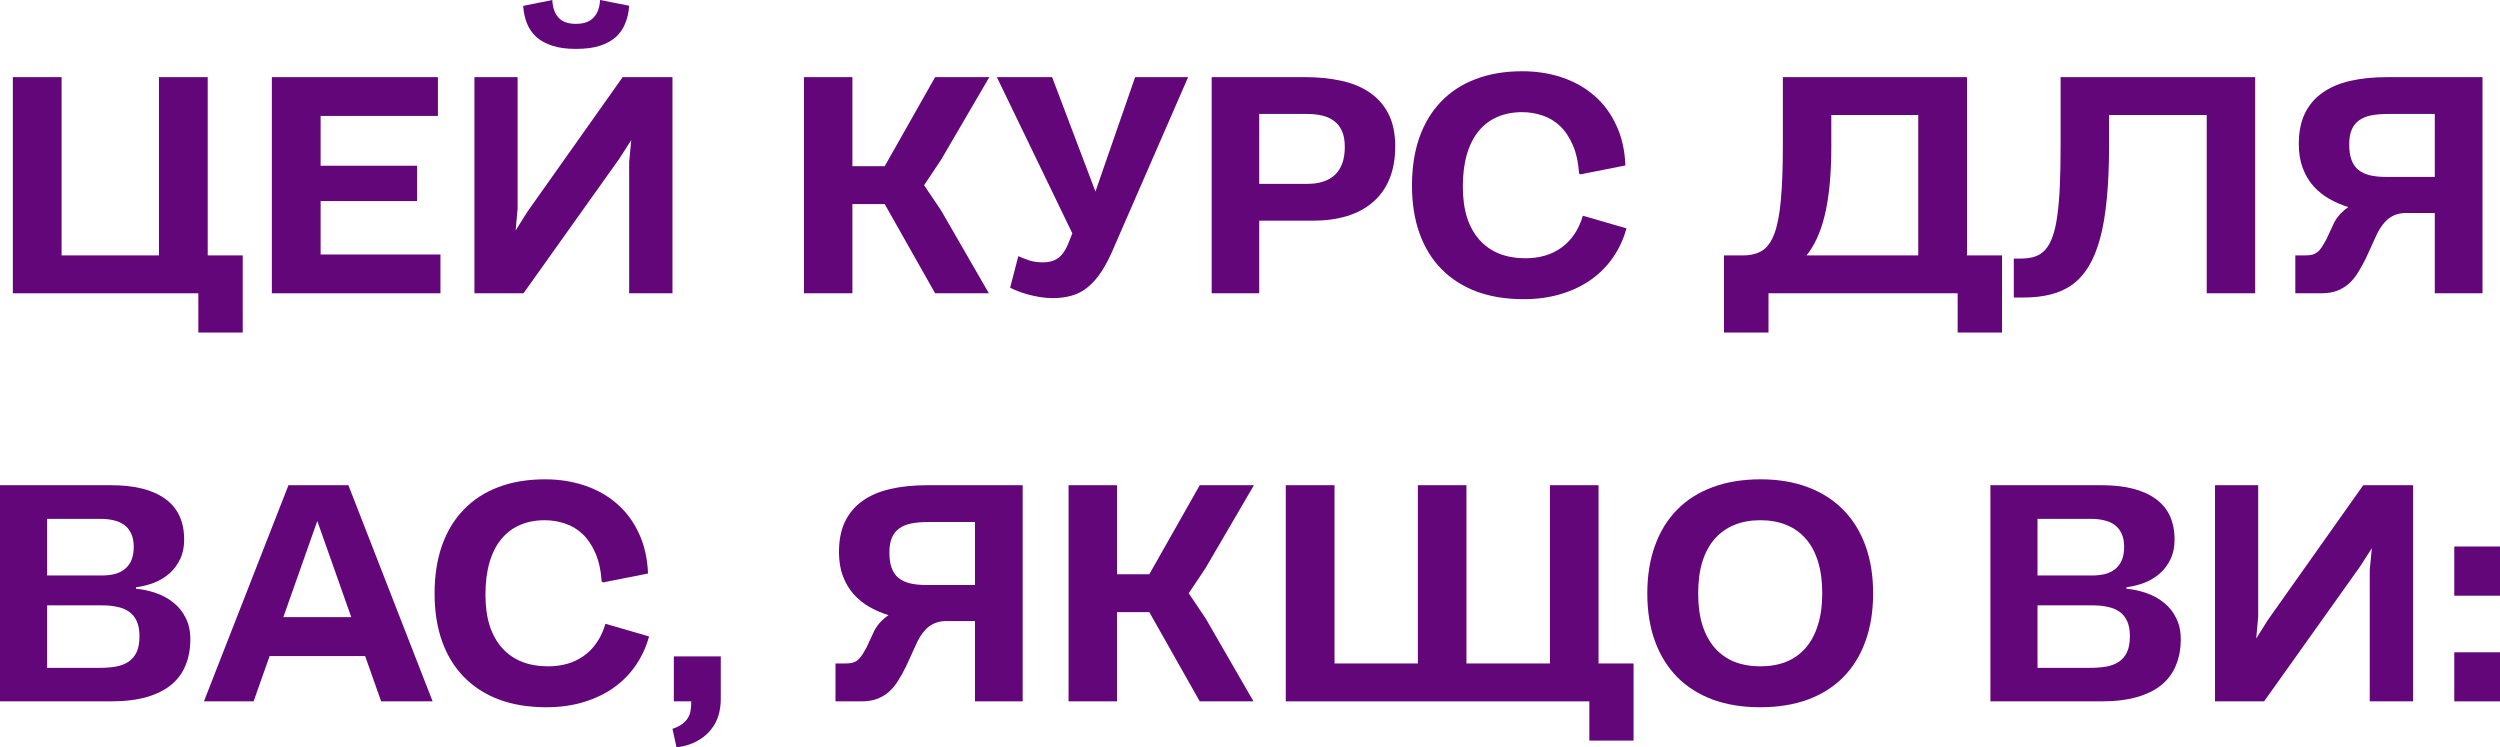
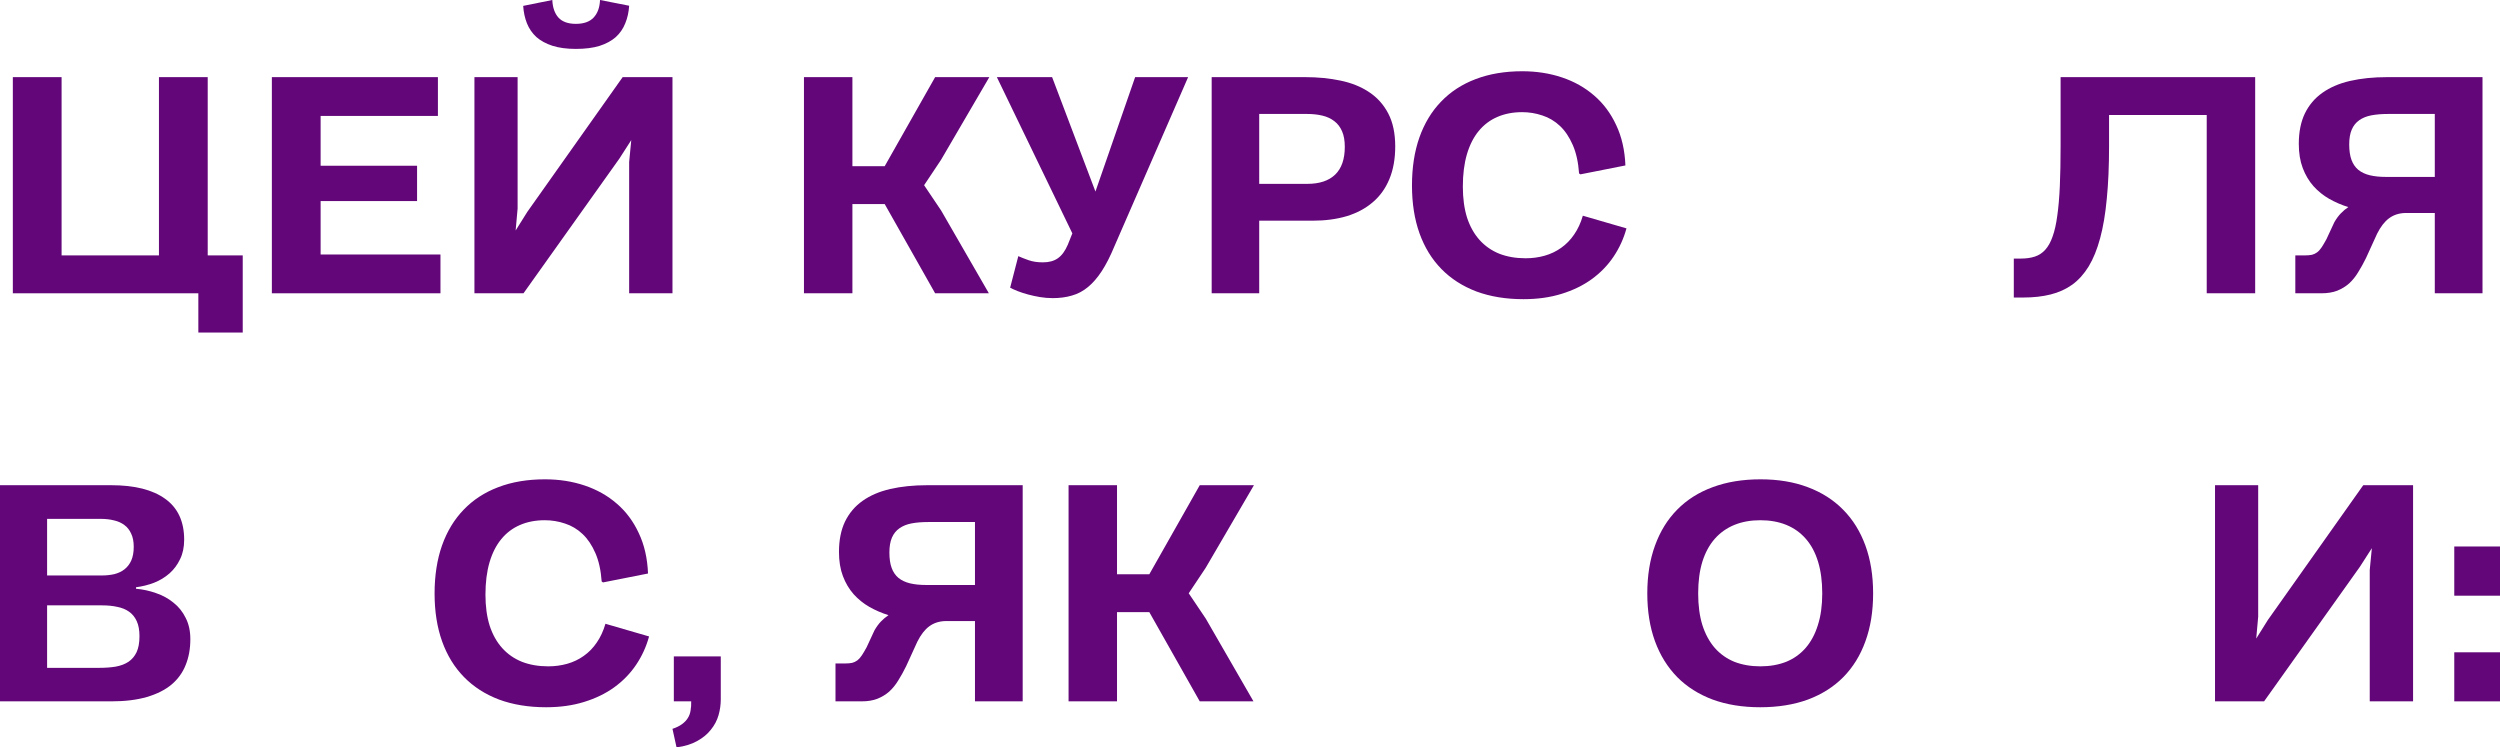
<svg xmlns="http://www.w3.org/2000/svg" viewBox="0 0 202.172 60.441" fill="none">
  <path d="M16.04 26.892V23.718H1.038V6.238H4.98V20.654H12.854V6.238H16.797V20.654H19.629V26.892H16.04Z" fill="#620679" />
  <path d="M21.985 23.718V6.238H35.413V9.375H25.928V13.403H33.728V16.26H25.928V20.581H35.62V23.718H21.985Z" fill="#620679" />
  <path d="M50.879 0.464C50.846 0.985 50.741 1.461 50.561 1.892C50.391 2.323 50.134 2.694 49.793 3.003C49.451 3.304 49.015 3.54 48.486 3.711C47.957 3.874 47.318 3.955 46.57 3.955C45.829 3.955 45.195 3.87 44.665 3.699C44.145 3.528 43.713 3.292 43.371 2.991C43.038 2.681 42.786 2.315 42.615 1.892C42.444 1.461 42.342 0.989 42.31 0.476L44.665 0C44.69 0.602 44.853 1.074 45.154 1.416C45.463 1.758 45.935 1.929 46.57 1.929C47.213 1.929 47.693 1.758 48.01 1.416C48.328 1.074 48.499 0.602 48.523 0L50.879 0.464ZM38.367 23.718V6.238H41.858V16.87L41.699 18.64L42.639 17.139L50.354 6.238H54.382V23.718H50.879V13.098L51.05 11.328L50.085 12.83L42.334 23.718H38.367Z" fill="#620679" />
  <path d="M65.015 6.238H68.933V13.44H71.545L75.623 6.238H80.005L76.099 12.927L74.731 14.978L76.111 17.029L79.968 23.718H75.623L71.545 16.504H68.933V23.718H65.015V6.238Z" fill="#620679" />
  <path d="M86.719 18.872L80.615 6.238H85.083L88.587 15.491L91.797 6.238H96.082L90.124 19.91C89.791 20.715 89.449 21.387 89.099 21.924C88.749 22.461 88.375 22.892 87.976 23.218C87.585 23.543 87.154 23.771 86.682 23.901C86.218 24.04 85.701 24.109 85.132 24.109C84.782 24.109 84.436 24.08 84.094 24.023C83.761 23.966 83.443 23.897 83.142 23.816C82.841 23.735 82.564 23.645 82.312 23.547C82.068 23.45 81.86 23.356 81.689 23.267L82.349 20.715C82.585 20.821 82.865 20.931 83.191 21.045C83.516 21.159 83.899 21.216 84.338 21.216C84.835 21.216 85.238 21.106 85.547 20.886C85.864 20.667 86.133 20.3 86.353 19.788L86.719 18.872Z" fill="#620679" />
  <path d="M97.986 23.718V6.238H105.542C106.567 6.238 107.524 6.331 108.411 6.519C109.306 6.706 110.079 7.019 110.73 7.458C111.381 7.89 111.894 8.464 112.268 9.18C112.642 9.896 112.83 10.783 112.83 11.841C112.83 12.85 112.671 13.733 112.354 14.49C112.044 15.238 111.597 15.861 111.011 16.357C110.433 16.854 109.733 17.228 108.911 17.48C108.089 17.725 107.17 17.847 106.152 17.847H101.831V23.718H97.986ZM105.737 14.868C106.706 14.868 107.45 14.62 107.971 14.124C108.492 13.619 108.752 12.87 108.752 11.877C108.752 11.373 108.679 10.954 108.533 10.62C108.386 10.278 108.179 10.006 107.91 9.802C107.642 9.591 107.32 9.44 106.946 9.351C106.572 9.261 106.16 9.216 105.713 9.216H101.831V14.868H105.737Z" fill="#620679" />
  <path d="M127.698 14.026C127.633 13.114 127.462 12.345 127.185 11.719C126.908 11.084 126.563 10.571 126.148 10.181C125.732 9.79 125.26 9.509 124.732 9.338C124.203 9.159 123.657 9.07 123.096 9.07C122.347 9.07 121.676 9.2 121.081 9.46C120.496 9.713 119.995 10.091 119.58 10.596C119.165 11.1 118.848 11.727 118.628 12.476C118.408 13.224 118.298 14.095 118.298 15.088C118.298 16.04 118.412 16.878 118.64 17.603C118.876 18.319 119.214 18.921 119.653 19.409C120.093 19.897 120.626 20.268 121.252 20.52C121.879 20.764 122.587 20.886 123.377 20.886C123.914 20.886 124.426 20.817 124.914 20.679C125.403 20.54 125.846 20.329 126.245 20.044C126.652 19.759 127.002 19.401 127.295 18.97C127.596 18.538 127.832 18.03 128.003 17.444L131.531 18.469C131.303 19.299 130.953 20.064 130.481 20.764C130.009 21.464 129.419 22.07 128.711 22.583C128.011 23.088 127.197 23.482 126.269 23.767C125.35 24.052 124.329 24.194 123.206 24.194C121.789 24.194 120.52 23.987 119.397 23.572C118.282 23.149 117.338 22.542 116.565 21.753C115.792 20.964 115.202 20.003 114.795 18.872C114.388 17.733 114.185 16.443 114.185 15.002C114.185 13.554 114.384 12.26 114.783 11.121C115.19 9.973 115.776 9.005 116.54 8.215C117.305 7.418 118.237 6.812 119.336 6.396C120.443 5.973 121.7 5.762 123.108 5.762C124.255 5.762 125.326 5.929 126.318 6.262C127.311 6.596 128.178 7.084 128.918 7.727C129.667 8.37 130.261 9.167 130.701 10.12C131.148 11.064 131.396 12.15 131.445 13.379L127.808 14.099L127.698 14.026Z" fill="#620679" />
-   <path d="M158.313 26.892V23.718H143.017V26.892H139.417V20.654H140.955C141.581 20.654 142.102 20.524 142.517 20.264C142.932 19.995 143.262 19.527 143.506 18.86C143.75 18.184 143.921 17.277 144.019 16.138C144.124 14.998 144.177 13.554 144.177 11.804V6.238H159.07V20.654H161.902V26.892H158.313ZM148.096 9.302V11.853C148.096 12.992 148.051 14.022 147.961 14.941C147.872 15.853 147.742 16.667 147.571 17.383C147.4 18.099 147.188 18.726 146.936 19.263C146.692 19.8 146.411 20.264 146.094 20.654H155.127V9.302H148.096Z" fill="#620679" />
  <path d="M162.854 20.911H163.416C163.847 20.911 164.225 20.858 164.551 20.752C164.876 20.646 165.157 20.463 165.393 20.203C165.637 19.934 165.837 19.576 165.991 19.128C166.154 18.681 166.28 18.119 166.37 17.444C166.467 16.768 166.536 15.967 166.577 15.039C166.618 14.111 166.638 13.033 166.638 11.804V6.238H182.373V23.718H178.455V9.302H170.557V11.853C170.557 13.44 170.496 14.848 170.373 16.077C170.26 17.297 170.081 18.359 169.836 19.263C169.592 20.166 169.283 20.927 168.909 21.545C168.534 22.156 168.091 22.648 167.578 23.022C167.065 23.389 166.479 23.653 165.82 23.816C165.169 23.979 164.441 24.06 163.635 24.06H162.854V20.911Z" fill="#620679" />
  <path d="M185.62 23.718V20.654H186.389C186.617 20.654 186.808 20.638 186.963 20.605C187.117 20.565 187.256 20.5 187.378 20.41C187.508 20.313 187.63 20.178 187.744 20.007C187.858 19.836 187.988 19.617 188.135 19.348L188.77 17.981C188.932 17.696 189.107 17.456 189.294 17.261C189.49 17.057 189.693 16.886 189.905 16.748C189.36 16.577 188.843 16.353 188.354 16.077C187.874 15.8 187.451 15.458 187.085 15.051C186.719 14.636 186.43 14.148 186.218 13.586C186.007 13.025 185.901 12.374 185.901 11.633C185.901 10.681 186.064 9.863 186.389 9.18C186.723 8.496 187.195 7.939 187.805 7.507C188.424 7.068 189.172 6.746 190.051 6.543C190.938 6.34 191.935 6.238 193.042 6.238H200.757V23.718H196.899V17.224H194.507C193.994 17.24 193.559 17.383 193.201 17.651C192.843 17.912 192.521 18.327 192.236 18.896L191.333 20.874C191.13 21.289 190.918 21.672 190.698 22.021C190.487 22.371 190.242 22.673 189.966 22.925C189.689 23.169 189.368 23.364 189.001 23.511C188.643 23.649 188.216 23.718 187.72 23.718H185.62ZM196.899 14.307V9.216H193.103C192.607 9.216 192.163 9.253 191.772 9.326C191.39 9.399 191.064 9.53 190.796 9.717C190.527 9.904 190.324 10.156 190.186 10.474C190.047 10.791 189.978 11.194 189.978 11.682C189.978 12.179 190.039 12.594 190.161 12.927C190.283 13.261 190.466 13.529 190.711 13.733C190.963 13.936 191.272 14.083 191.638 14.172C192.013 14.262 192.448 14.307 192.944 14.307H196.899Z" fill="#620679" />
  <path d="M10.999 47.612C11.56 47.661 12.101 47.779 12.622 47.966C13.151 48.145 13.619 48.401 14.026 48.735C14.441 49.06 14.771 49.471 15.015 49.968C15.267 50.456 15.393 51.03 15.393 51.689C15.393 52.462 15.267 53.158 15.015 53.776C14.771 54.395 14.388 54.924 13.867 55.363C13.346 55.795 12.683 56.128 11.877 56.364C11.072 56.6 10.107 56.718 8.984 56.718H0V39.238H8.997C10.885 39.238 12.337 39.604 13.354 40.336C14.38 41.069 14.893 42.171 14.893 43.645C14.893 44.247 14.783 44.772 14.563 45.219C14.351 45.667 14.067 46.049 13.709 46.367C13.35 46.684 12.935 46.936 12.463 47.124C12 47.302 11.511 47.425 10.999 47.49V47.612ZM8.008 54.008C8.504 54.008 8.952 53.976 9.351 53.911C9.757 53.837 10.103 53.707 10.388 53.52C10.673 53.325 10.893 53.064 11.047 52.739C11.202 52.405 11.279 51.974 11.279 51.445C11.279 50.957 11.206 50.554 11.06 50.236C10.913 49.911 10.706 49.655 10.437 49.467C10.177 49.28 9.859 49.15 9.485 49.077C9.119 48.995 8.712 48.955 8.264 48.955H3.809V54.008H8.008ZM8.228 46.538C8.594 46.538 8.936 46.501 9.253 46.428C9.57 46.346 9.843 46.216 10.071 46.037C10.307 45.85 10.49 45.61 10.62 45.317C10.75 45.016 10.815 44.649 10.815 44.218C10.815 43.795 10.746 43.441 10.608 43.156C10.478 42.863 10.295 42.631 10.059 42.46C9.823 42.281 9.542 42.155 9.216 42.082C8.891 42.001 8.537 41.96 8.154 41.96H3.809V46.538H8.228Z" fill="#620679" />
-   <path d="M29.529 53.056H21.802L20.508 56.718H16.492L23.328 39.238H28.174L34.985 56.718H30.823L29.529 53.056ZM22.913 49.907H28.406L25.659 42.131L22.913 49.907Z" fill="#620679" />
  <path d="M48.657 47.026C48.592 46.114 48.421 45.345 48.145 44.719C47.868 44.084 47.522 43.571 47.107 43.181C46.692 42.79 46.22 42.509 45.691 42.338C45.162 42.159 44.617 42.07 44.055 42.07C43.307 42.07 42.635 42.2 42.041 42.46C41.455 42.713 40.955 43.091 40.54 43.596C40.124 44.1 39.807 44.727 39.587 45.476C39.368 46.224 39.258 47.095 39.258 48.088C39.258 49.04 39.372 49.878 39.6 50.602C39.836 51.319 40.173 51.921 40.613 52.409C41.052 52.898 41.585 53.268 42.212 53.52C42.838 53.764 43.547 53.886 44.336 53.886C44.873 53.886 45.386 53.817 45.874 53.679C46.362 53.54 46.806 53.329 47.205 53.044C47.612 52.759 47.961 52.401 48.254 51.97C48.555 51.538 48.791 51.03 48.962 50.444L52.49 51.469C52.262 52.299 51.912 53.064 51.44 53.764C50.968 54.464 50.379 55.07 49.67 55.583C48.971 56.088 48.157 56.482 47.229 56.767C46.309 57.052 45.288 57.194 44.165 57.194C42.749 57.194 41.479 56.987 40.356 56.572C39.242 56.149 38.297 55.542 37.524 54.753C36.751 53.964 36.161 53.003 35.754 51.872C35.348 50.733 35.144 49.443 35.144 48.002C35.144 46.554 35.343 45.26 35.742 44.121C36.149 42.973 36.735 42.005 37.5 41.215C38.265 40.418 39.197 39.812 40.295 39.397C41.402 38.973 42.66 38.762 44.067 38.762C45.215 38.762 46.285 38.928 47.278 39.262C48.271 39.596 49.137 40.084 49.878 40.727C50.627 41.37 51.221 42.167 51.66 43.12C52.108 44.064 52.356 45.15 52.405 46.379L48.767 47.099L48.657 47.026Z" fill="#620679" />
  <path d="M54.382 58.94C54.7 58.834 54.956 58.708 55.151 58.562C55.355 58.415 55.514 58.248 55.628 58.061C55.741 57.882 55.815 57.678 55.847 57.451C55.888 57.231 55.904 56.987 55.896 56.718H54.492V53.08H58.288V56.56C58.288 56.991 58.227 57.418 58.106 57.841C57.983 58.264 57.78 58.651 57.495 59.001C57.218 59.359 56.852 59.664 56.396 59.917C55.941 60.177 55.379 60.352 54.712 60.441L54.382 58.94Z" fill="#620679" />
  <path d="M67.566 56.718V53.654H68.335C68.563 53.654 68.754 53.638 68.909 53.606C69.063 53.565 69.202 53.5 69.324 53.41C69.454 53.312 69.576 53.178 69.69 53.007C69.804 52.836 69.934 52.617 70.081 52.348L70.715 50.981C70.878 50.696 71.053 50.456 71.24 50.261C71.436 50.057 71.639 49.886 71.85 49.748C71.305 49.577 70.789 49.353 70.3 49.077C69.82 48.8 69.397 48.458 69.031 48.051C68.664 47.636 68.376 47.148 68.164 46.586C67.952 46.025 67.847 45.374 67.847 44.633C67.847 43.681 68.009 42.863 68.335 42.18C68.669 41.496 69.141 40.939 69.751 40.507C70.37 40.068 71.118 39.746 71.997 39.543C72.884 39.34 73.881 39.238 74.988 39.238H82.703V56.718H78.845V50.224H76.453C75.94 50.24 75.505 50.383 75.146 50.651C74.788 50.912 74.467 51.327 74.182 51.896L73.279 53.874C73.075 54.289 72.864 54.672 72.644 55.021C72.433 55.371 72.188 55.672 71.912 55.925C71.635 56.169 71.313 56.364 70.947 56.511C70.589 56.649 70.162 56.718 69.666 56.718H67.566ZM78.845 47.307V42.216H75.049C74.552 42.216 74.109 42.253 73.718 42.326C73.336 42.399 73.01 42.53 72.742 42.717C72.473 42.904 72.27 43.156 72.131 43.474C71.993 43.791 71.924 44.194 71.924 44.682C71.924 45.179 71.985 45.594 72.107 45.927C72.229 46.261 72.412 46.53 72.656 46.733C72.909 46.936 73.218 47.083 73.584 47.172C73.958 47.262 74.394 47.307 74.89 47.307H78.845Z" fill="#620679" />
  <path d="M86.414 39.238H90.332V46.44H92.944L97.022 39.238H101.404L97.498 45.927L96.13 47.978L97.51 50.029L101.367 56.718H97.022L92.944 49.504H90.332V56.718H86.414V39.238Z" fill="#620679" />
-   <path d="M129.273 39.238V53.654H132.104V59.892H128.528V56.718H103.98V39.238H107.922V53.654H114.661V39.238H118.591V53.654H125.342V39.238H129.273Z" fill="#620679" />
  <path d="M142.346 57.194C140.914 57.194 139.632 56.987 138.501 56.572C137.37 56.149 136.414 55.542 135.632 54.753C134.851 53.955 134.253 52.991 133.838 51.86C133.423 50.721 133.215 49.431 133.215 47.99C133.215 46.55 133.423 45.26 133.838 44.121C134.253 42.973 134.851 42.005 135.632 41.215C136.414 40.418 137.37 39.812 138.501 39.397C139.64 38.973 140.93 38.762 142.37 38.762C143.795 38.762 145.068 38.973 146.192 39.397C147.323 39.82 148.279 40.43 149.06 41.228C149.841 42.017 150.439 42.981 150.854 44.121C151.27 45.26 151.477 46.55 151.477 47.99C151.477 49.431 151.27 50.721 150.854 51.86C150.448 52.991 149.854 53.955 149.072 54.753C148.291 55.542 147.335 56.149 146.204 56.572C145.072 56.987 143.787 57.194 142.346 57.194ZM142.358 53.886C143.131 53.886 143.827 53.764 144.446 53.52C145.064 53.268 145.589 52.893 146.021 52.397C146.452 51.9 146.782 51.286 147.009 50.554C147.245 49.821 147.363 48.967 147.363 47.99C147.363 47.014 147.249 46.155 147.021 45.414C146.794 44.674 146.464 44.059 146.033 43.571C145.601 43.075 145.076 42.7 144.458 42.448C143.839 42.196 143.14 42.07 142.358 42.07C141.577 42.07 140.877 42.196 140.259 42.448C139.64 42.7 139.111 43.075 138.672 43.571C138.241 44.059 137.907 44.674 137.671 45.414C137.443 46.155 137.329 47.014 137.329 47.99C137.329 48.967 137.443 49.821 137.671 50.554C137.907 51.286 138.241 51.9 138.672 52.397C139.111 52.893 139.64 53.268 140.259 53.52C140.885 53.764 141.585 53.886 142.358 53.886Z" fill="#620679" />
-   <path d="M171.961 47.612C172.522 47.661 173.063 47.779 173.584 47.966C174.113 48.145 174.581 48.401 174.988 48.735C175.403 49.06 175.732 49.471 175.976 49.968C176.229 50.456 176.355 51.03 176.355 51.689C176.355 52.462 176.229 53.158 175.976 53.776C175.732 54.395 175.35 54.924 174.829 55.363C174.308 55.795 173.645 56.128 172.839 56.364C172.034 56.6 171.069 56.718 169.946 56.718H160.962V39.238H169.959C171.847 39.238 173.299 39.604 174.316 40.336C175.342 41.069 175.855 42.171 175.855 43.645C175.855 44.247 175.745 44.772 175.525 45.219C175.313 45.667 175.028 46.049 174.671 46.367C174.312 46.684 173.897 46.936 173.425 47.124C172.961 47.302 172.473 47.425 171.961 47.49V47.612ZM168.97 54.008C169.466 54.008 169.914 53.976 170.312 53.911C170.72 53.837 171.065 53.707 171.35 53.52C171.635 53.325 171.855 53.064 172.009 52.739C172.164 52.405 172.241 51.974 172.241 51.445C172.241 50.957 172.168 50.554 172.022 50.236C171.875 49.911 171.667 49.655 171.399 49.467C171.139 49.28 170.821 49.15 170.447 49.077C170.081 48.995 169.674 48.955 169.226 48.955H164.771V54.008H168.97ZM169.189 46.538C169.556 46.538 169.897 46.501 170.215 46.428C170.532 46.346 170.805 46.216 171.033 46.037C171.269 45.85 171.452 45.61 171.582 45.317C171.712 45.016 171.777 44.649 171.777 44.218C171.777 43.795 171.708 43.441 171.57 43.156C171.44 42.863 171.257 42.631 171.02 42.46C170.785 42.281 170.504 42.155 170.178 42.082C169.853 42.001 169.499 41.96 169.116 41.96H164.771V46.538H169.189Z" fill="#620679" />
  <path d="M179.126 56.718V39.238H182.617V49.87L182.458 51.64L183.398 50.139L191.113 39.238H195.142V56.718H191.638V46.098L191.809 44.328L190.845 45.83L183.093 56.718H179.126Z" fill="#620679" />
  <path d="M198.474 56.718V52.751H202.173V56.718H198.474ZM198.474 48.173V44.194H202.173V48.173H198.474Z" fill="#620679" />
</svg>